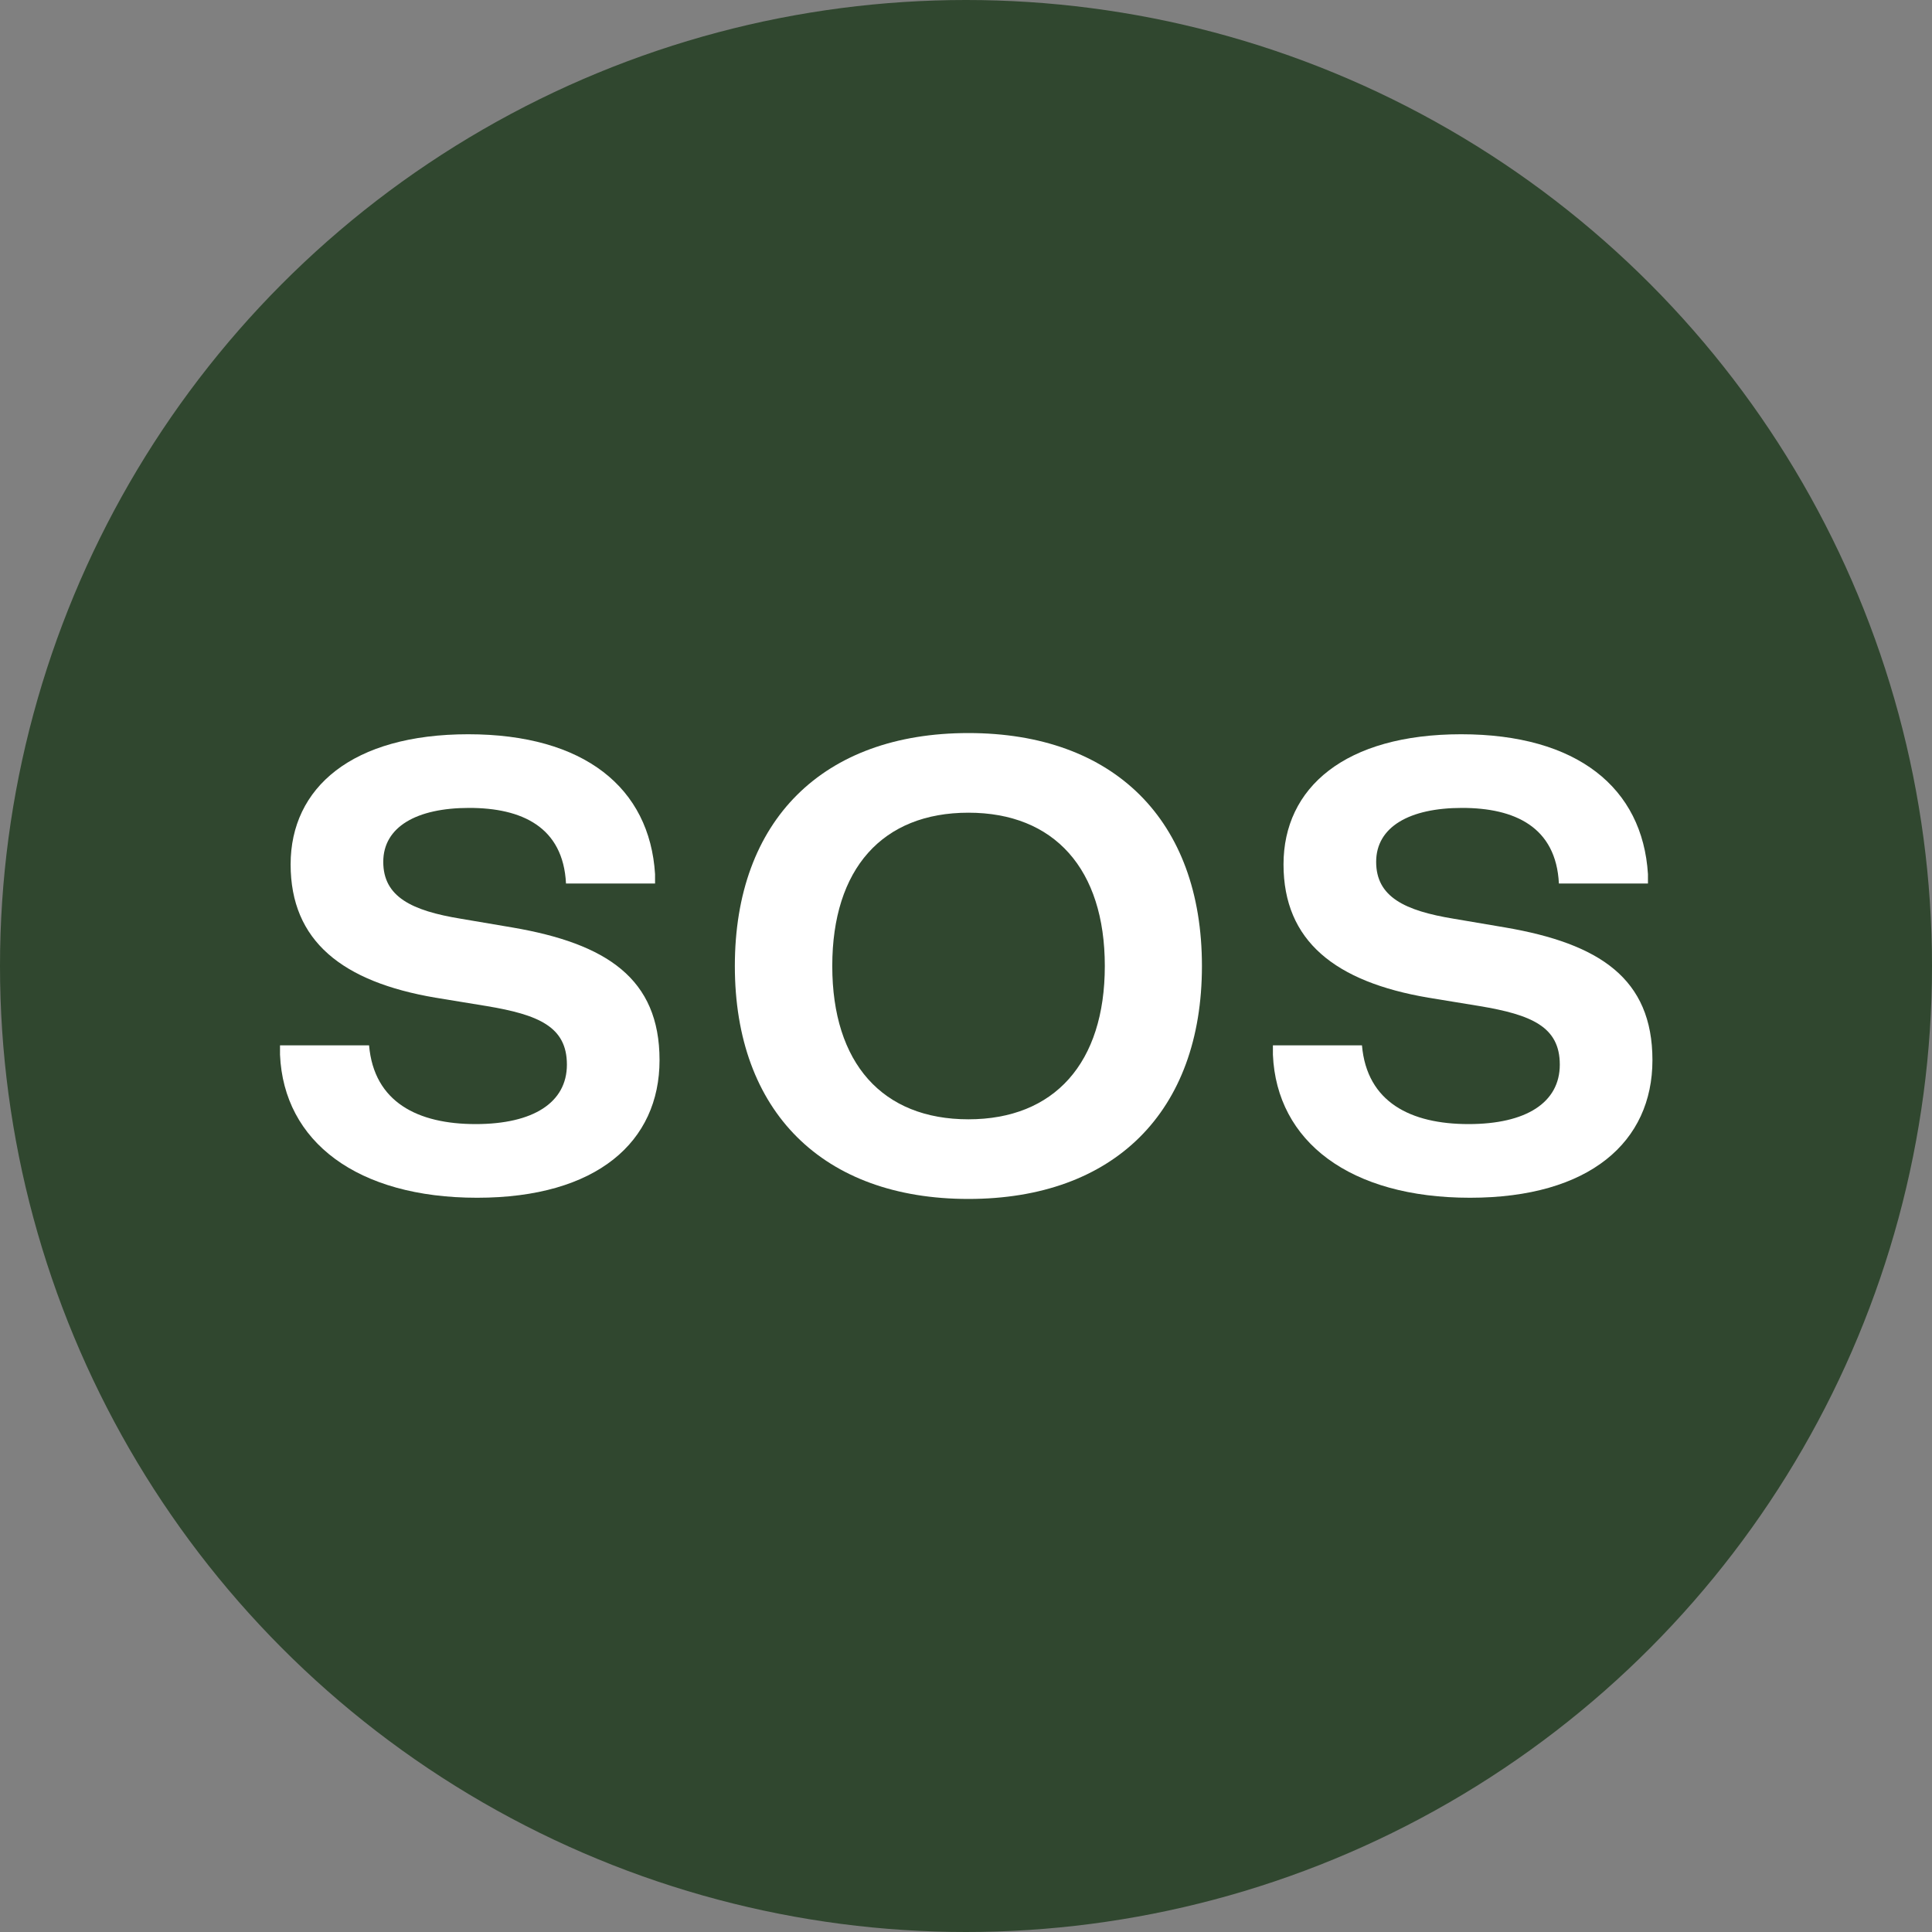
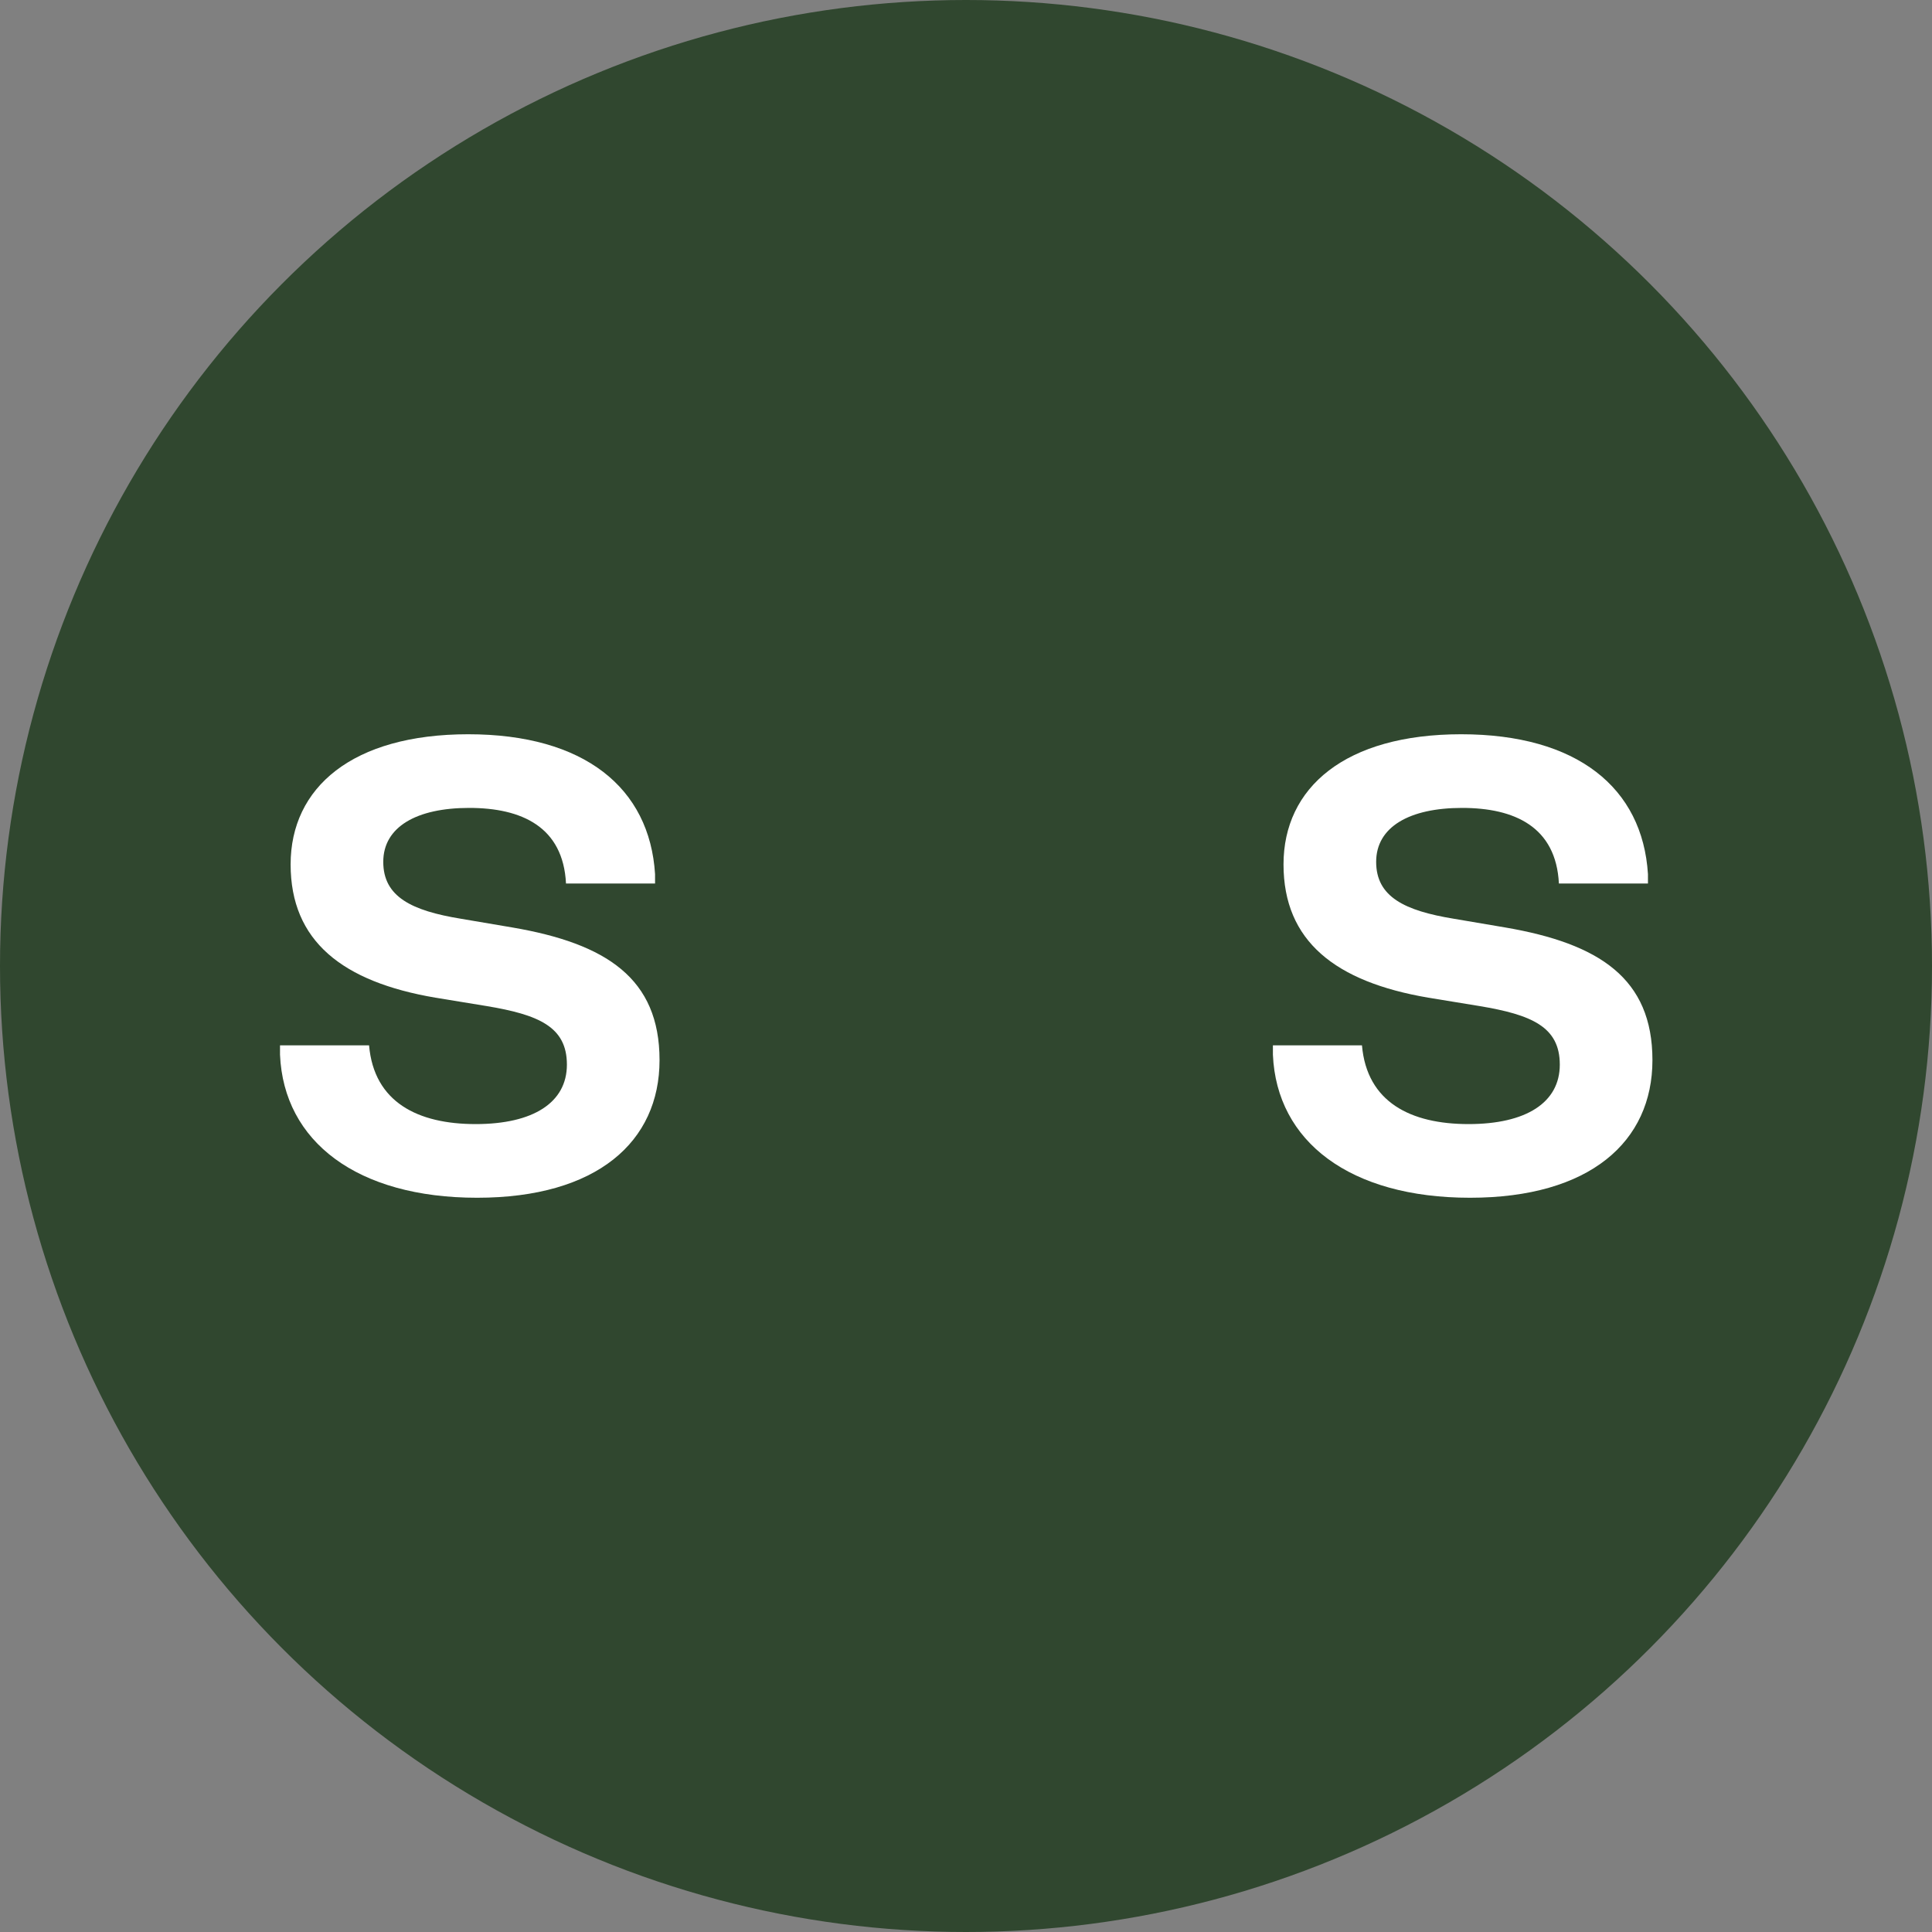
<svg xmlns="http://www.w3.org/2000/svg" id="Layer_6" viewBox="0 0 129.3 129.3">
  <rect x="0" y="0" width="129.3" height="129.3" fill="#808080" stroke="none" />
  <defs>
    <style>.cls-1{fill:#fff;}.cls-2{fill:#30472f;}</style>
  </defs>
  <circle class="cls-2" cx="64.65" cy="64.65" r="64.65" />
  <path class="cls-1" d="m31.33,49.14c7.78,0,12.15,3.59,12.51,9.36v.63h-5.96c-.19-3.79-2.96-5.06-6.48-5.06s-5.75,1.27-5.75,3.61,1.9,3.27,5.21,3.81l3.42.58c6.32,1.08,9.86,3.42,9.86,8.88s-4.19,9.21-12.21,9.21-12.94-3.75-13.19-9.57v-.63h5.96c.33,3.81,3.27,5.27,7.13,5.27s6.11-1.44,6.11-3.98-1.9-3.34-5.38-3.92l-3.42-.56c-6.23-1.06-9.69-3.79-9.69-8.92s4.11-8.71,11.9-8.71Z" />
-   <path class="cls-1" d="m64.81,49.06c9.73,0,15.63,5.82,15.63,15.59s-5.9,15.59-15.63,15.59-15.63-5.84-15.63-15.59,5.9-15.59,15.63-15.59Zm0,25.85c5.75,0,9.13-3.77,9.13-10.26s-3.38-10.26-9.13-10.26-9.11,3.75-9.11,10.26,3.36,10.26,9.11,10.26Z" />
  <path class="cls-1" d="m97.78,49.14c7.78,0,12.15,3.59,12.51,9.36v.63h-5.96c-.19-3.79-2.96-5.06-6.48-5.06s-5.75,1.27-5.75,3.61,1.9,3.27,5.21,3.81l3.42.58c6.32,1.08,9.86,3.42,9.86,8.88s-4.19,9.21-12.21,9.21-12.94-3.75-13.19-9.57v-.63h5.96c.33,3.81,3.27,5.27,7.13,5.27s6.11-1.44,6.11-3.98-1.9-3.34-5.38-3.92l-3.42-.56c-6.23-1.06-9.69-3.79-9.69-8.92s4.11-8.71,11.9-8.71Z" />
</svg>